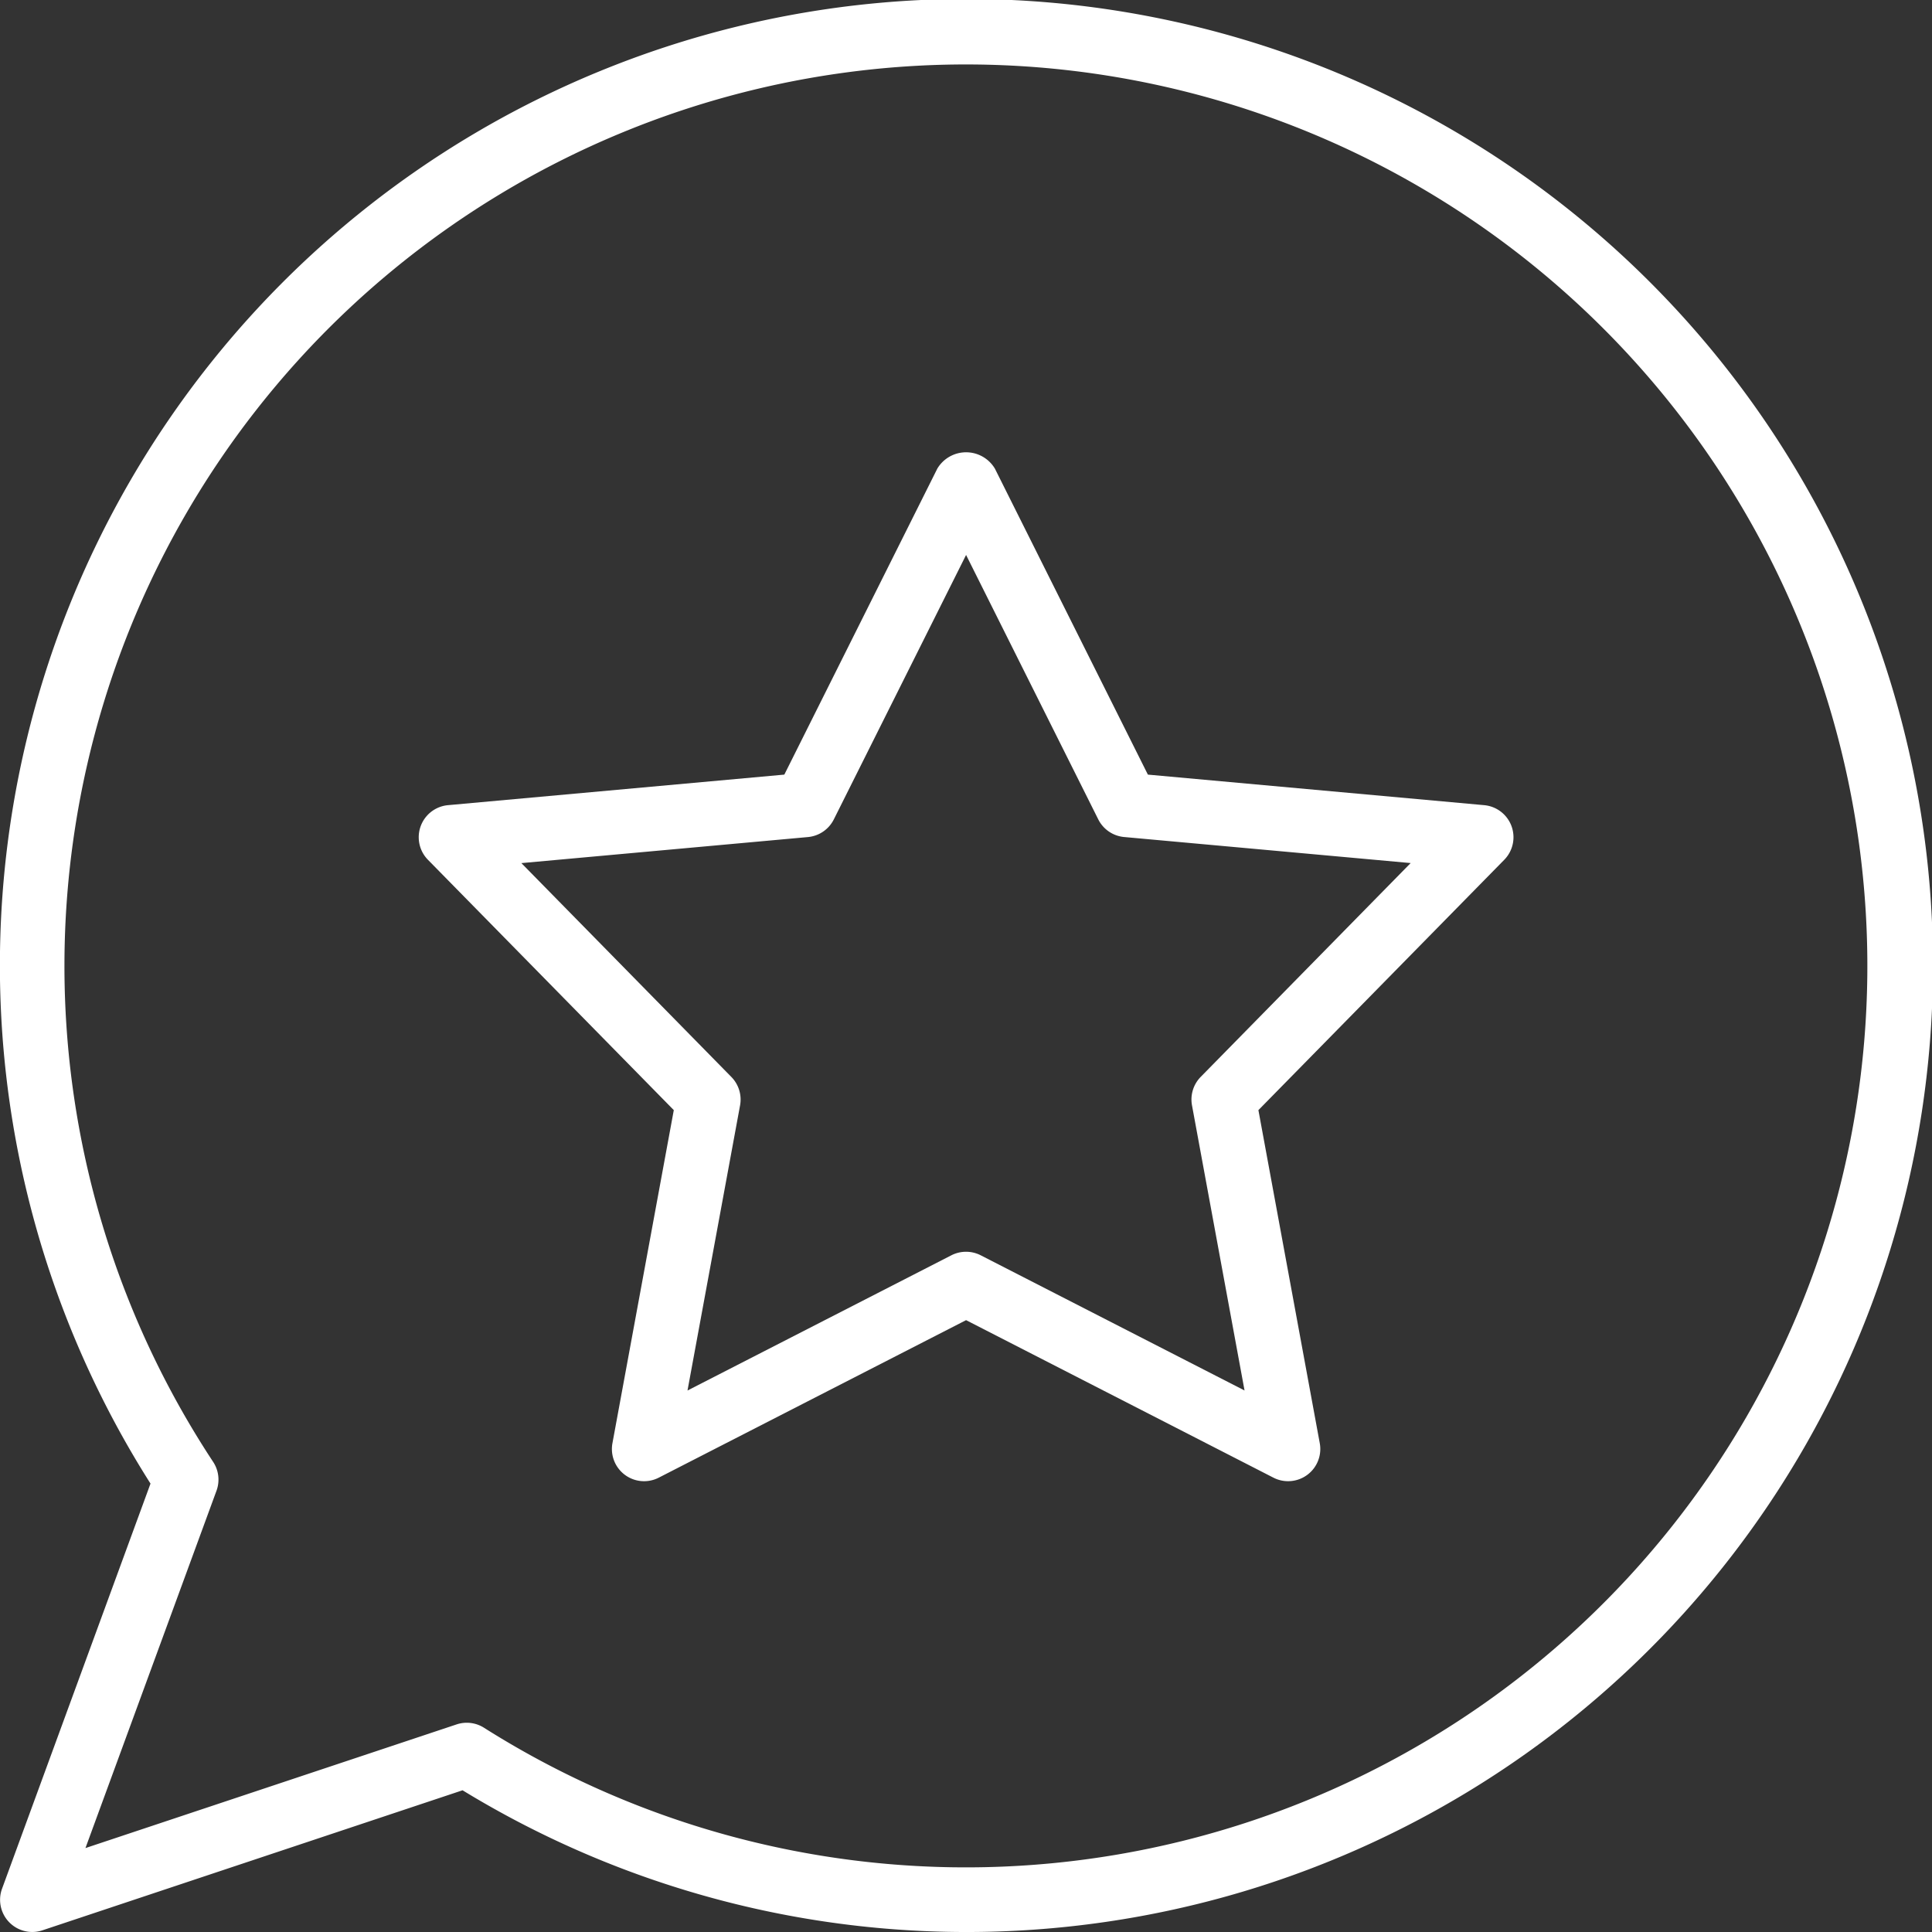
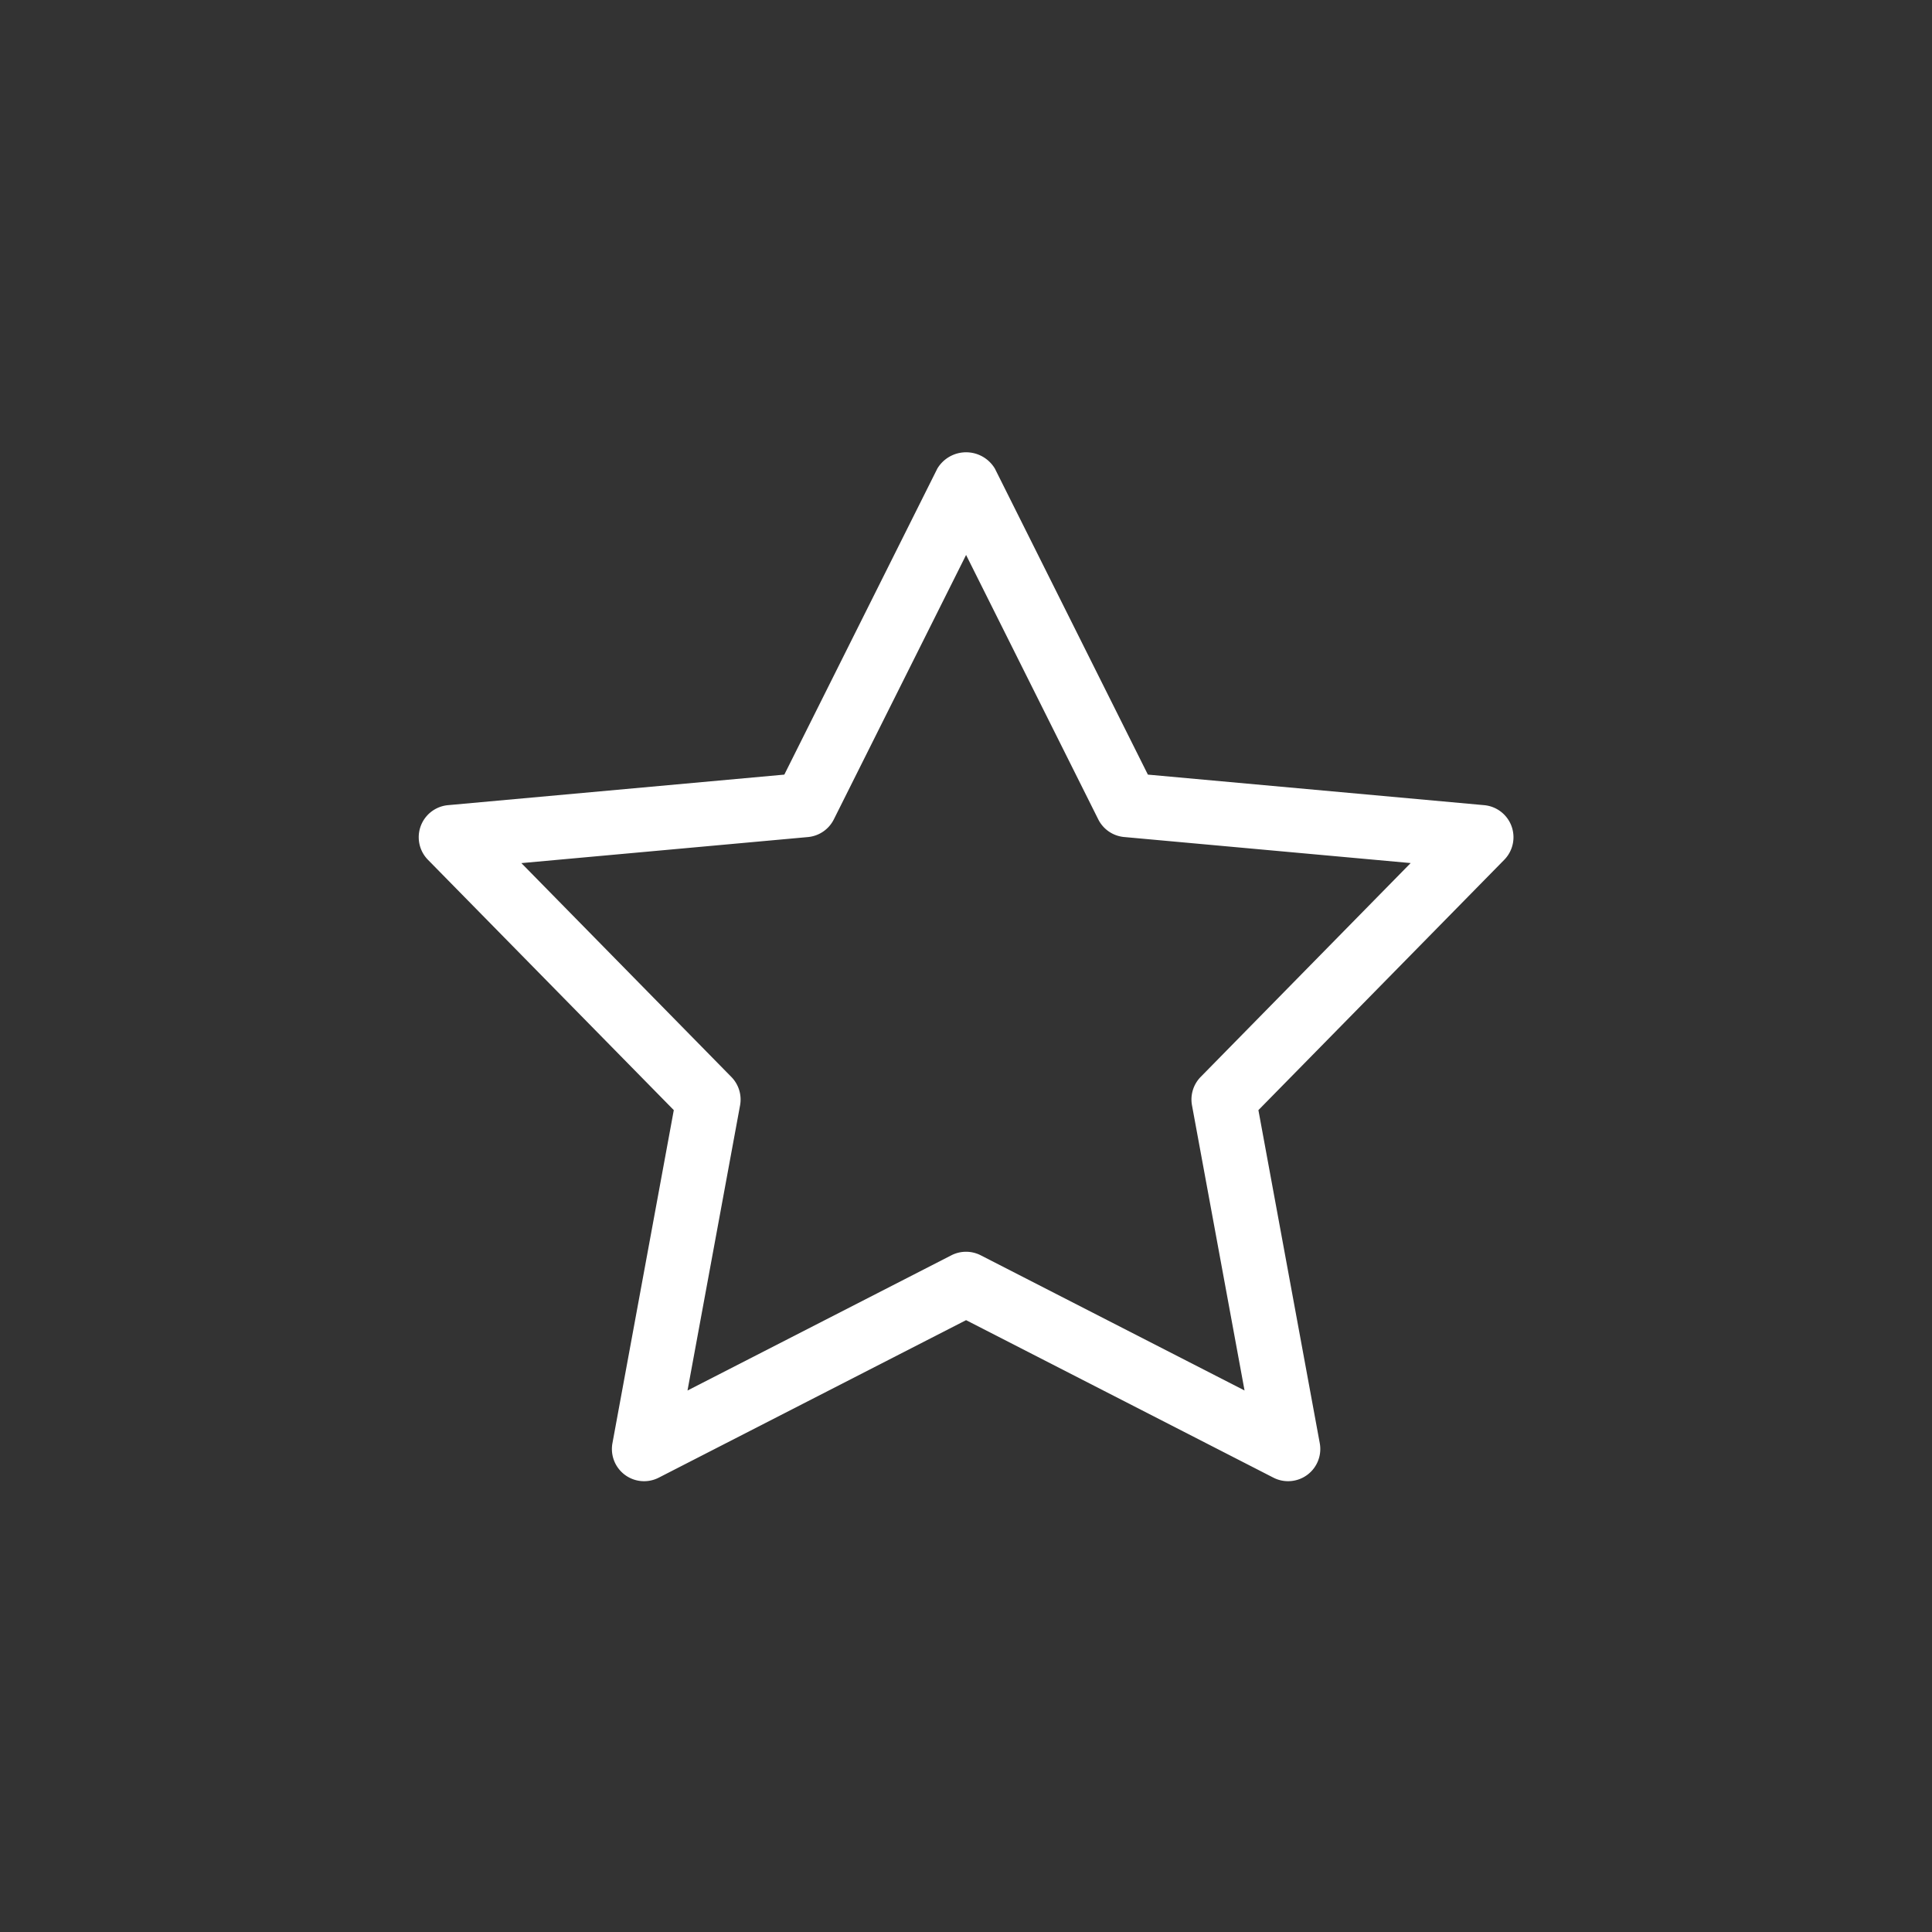
<svg xmlns="http://www.w3.org/2000/svg" width="93.902" height="93.901" viewBox="0 0 93.902 93.901">
  <rect x="0" y="0" width="93.902" height="93.901" fill="#333333" stroke="none" />
  <g id="ventajas" transform="translate(0 -0.004)">
-     <path id="Trazado_7091" data-name="Trazado 7091" d="M1.566,93.905A1.565,1.565,0,0,1,.1,91.8L7.315,72.112A46.977,46.977,0,1,1,22.482,87.018L2.06,93.825a1.563,1.563,0,0,1-.494.08Zm21.12-10.169a1.564,1.564,0,0,1,.837.242A43.814,43.814,0,1,0,10.36,71.057a1.566,1.566,0,0,1,.163,1.4l-6.37,17.37L22.19,83.817A1.555,1.555,0,0,1,22.686,83.736Zm0,0" transform="translate(0)" fill="#fff" />
    <path id="Trazado_7095" data-name="Trazado 7095" d="M153.2,169.866a1.552,1.552,0,0,1-.714-.172l-14.937-7.655-14.936,7.655a1.564,1.564,0,0,1-2.252-1.676l2.982-16.187-11.95-12.168a1.565,1.565,0,0,1,.975-2.654l16.347-1.485,7.435-14.871a1.63,1.63,0,0,1,2.8,0l7.435,14.871,16.347,1.485a1.565,1.565,0,0,1,.975,2.654l-11.95,12.168,2.982,16.187a1.564,1.564,0,0,1-1.54,1.848Zm-15.651-11.151a1.572,1.572,0,0,1,.714.173l12.82,6.569-2.554-13.86a1.568,1.568,0,0,1,.423-1.381l10.205-10.393-13.927-1.266a1.565,1.565,0,0,1-1.258-.86l-6.423-12.849L131.121,137.7a1.568,1.568,0,0,1-1.258.859l-13.928,1.266,10.206,10.394a1.567,1.567,0,0,1,.423,1.38l-2.555,13.86,12.821-6.57A1.565,1.565,0,0,1,137.545,158.715Zm0,0" transform="translate(-90.594 -97.871)" fill="#fff" />
  </g>
</svg>